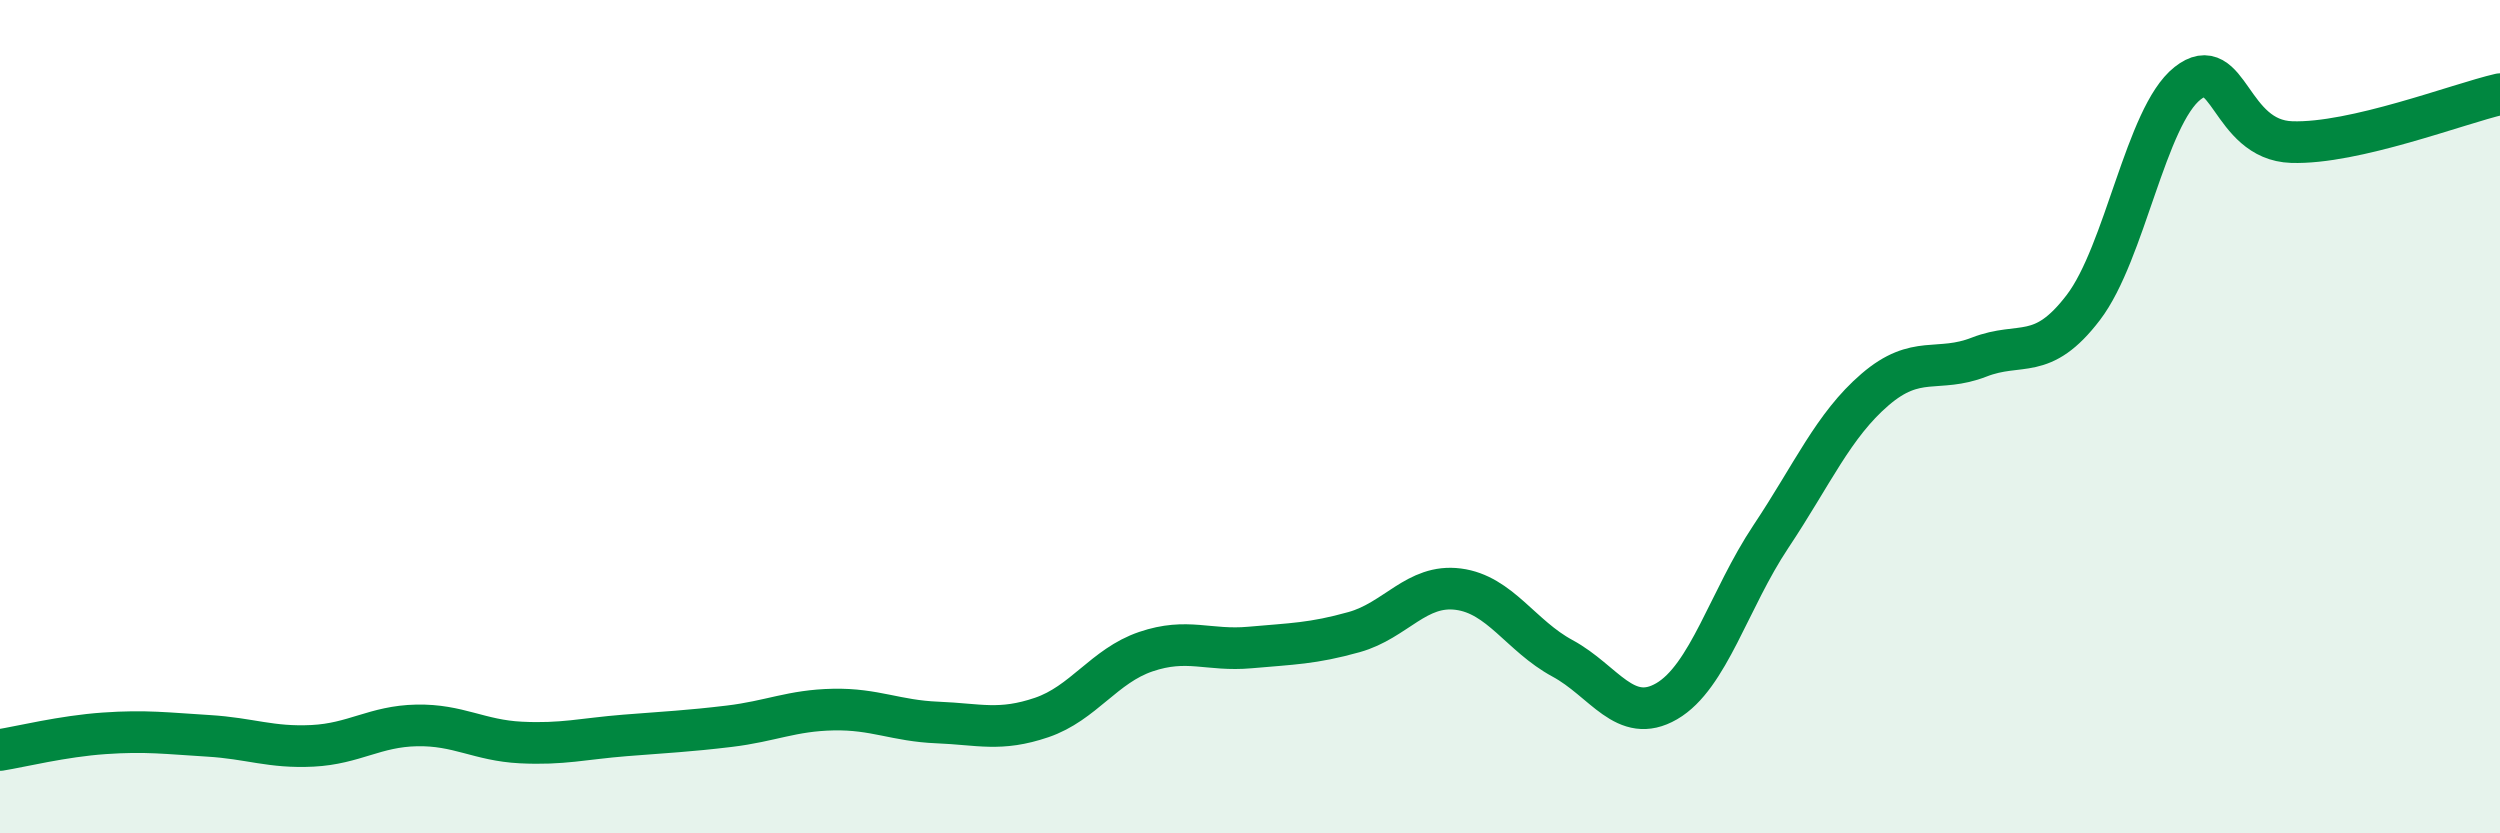
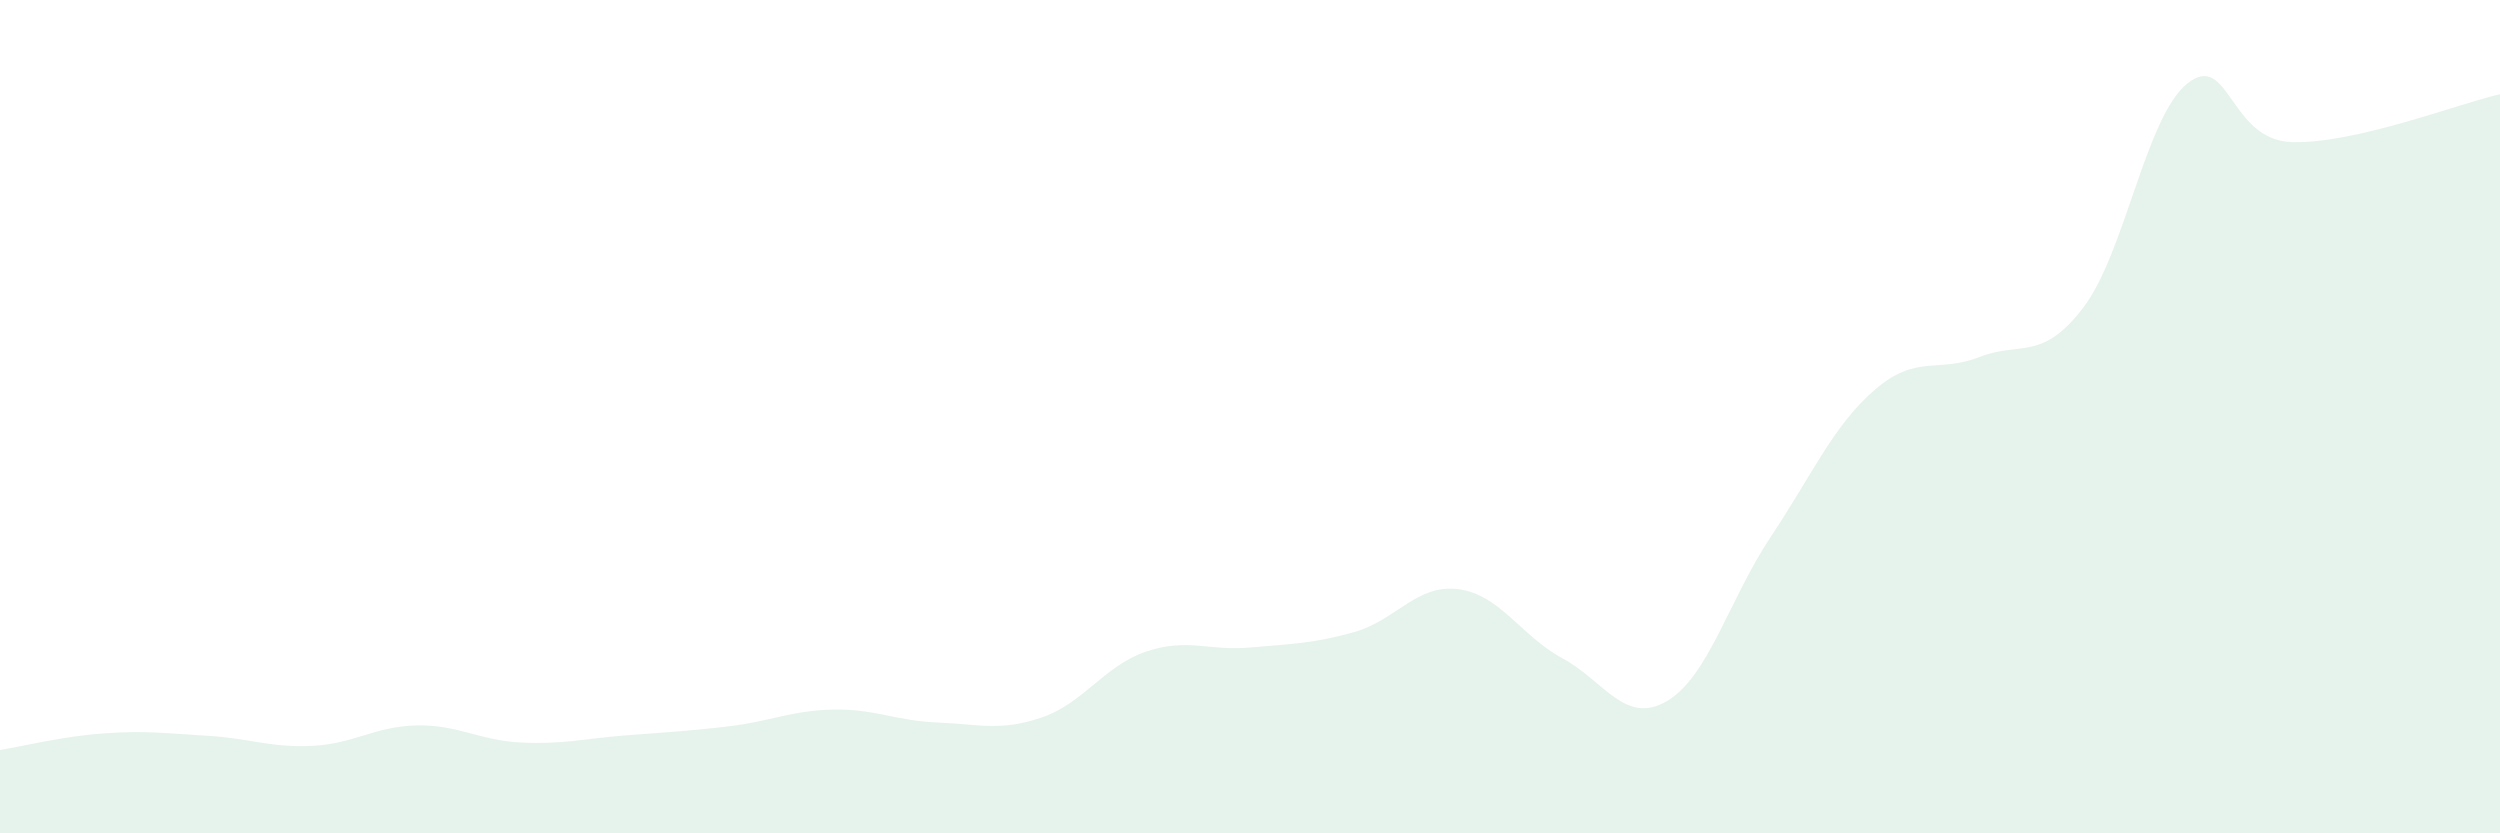
<svg xmlns="http://www.w3.org/2000/svg" width="60" height="20" viewBox="0 0 60 20">
  <path d="M 0,18 C 0.5,17.92 1.5,17.67 2.5,17.6 C 3.5,17.53 4,17.6 5,17.66 C 6,17.72 6.5,17.95 7.5,17.9 C 8.5,17.85 9,17.43 10,17.41 C 11,17.39 11.5,17.77 12.5,17.82 C 13.5,17.87 14,17.73 15,17.65 C 16,17.57 16.5,17.55 17.5,17.43 C 18.5,17.31 19,17.05 20,17.03 C 21,17.01 21.5,17.3 22.5,17.34 C 23.5,17.38 24,17.56 25,17.22 C 26,16.88 26.5,15.98 27.5,15.64 C 28.5,15.3 29,15.63 30,15.54 C 31,15.45 31.5,15.45 32.5,15.17 C 33.5,14.89 34,14.01 35,14.14 C 36,14.27 36.5,15.26 37.5,15.8 C 38.5,16.34 39,17.41 40,16.83 C 41,16.25 41.5,14.38 42.5,12.88 C 43.5,11.38 44,10.21 45,9.35 C 46,8.49 46.5,8.96 47.5,8.57 C 48.5,8.18 49,8.69 50,7.38 C 51,6.07 51.5,2.79 52.5,2 C 53.5,1.21 53.5,3.36 55,3.41 C 56.5,3.46 59,2.49 60,2.26L60 20L0 20Z" fill="#008740" opacity="0.1" stroke-linecap="round" stroke-linejoin="round" />
-   <path d="M 0,18 C 0.5,17.92 1.5,17.67 2.5,17.6 C 3.5,17.53 4,17.6 5,17.66 C 6,17.72 6.5,17.95 7.5,17.9 C 8.5,17.85 9,17.43 10,17.41 C 11,17.39 11.5,17.77 12.5,17.82 C 13.5,17.87 14,17.73 15,17.65 C 16,17.57 16.5,17.55 17.5,17.43 C 18.5,17.31 19,17.05 20,17.03 C 21,17.01 21.5,17.3 22.5,17.34 C 23.5,17.38 24,17.56 25,17.22 C 26,16.88 26.5,15.98 27.5,15.64 C 28.5,15.3 29,15.63 30,15.54 C 31,15.45 31.5,15.45 32.5,15.17 C 33.5,14.89 34,14.01 35,14.14 C 36,14.27 36.5,15.26 37.5,15.8 C 38.5,16.34 39,17.41 40,16.83 C 41,16.25 41.5,14.38 42.5,12.88 C 43.5,11.38 44,10.21 45,9.35 C 46,8.49 46.5,8.96 47.5,8.57 C 48.5,8.18 49,8.69 50,7.38 C 51,6.07 51.5,2.79 52.5,2 C 53.5,1.21 53.5,3.36 55,3.41 C 56.5,3.46 59,2.49 60,2.26" stroke="#008740" stroke-width="1" fill="none" stroke-linecap="round" stroke-linejoin="round" />
</svg>